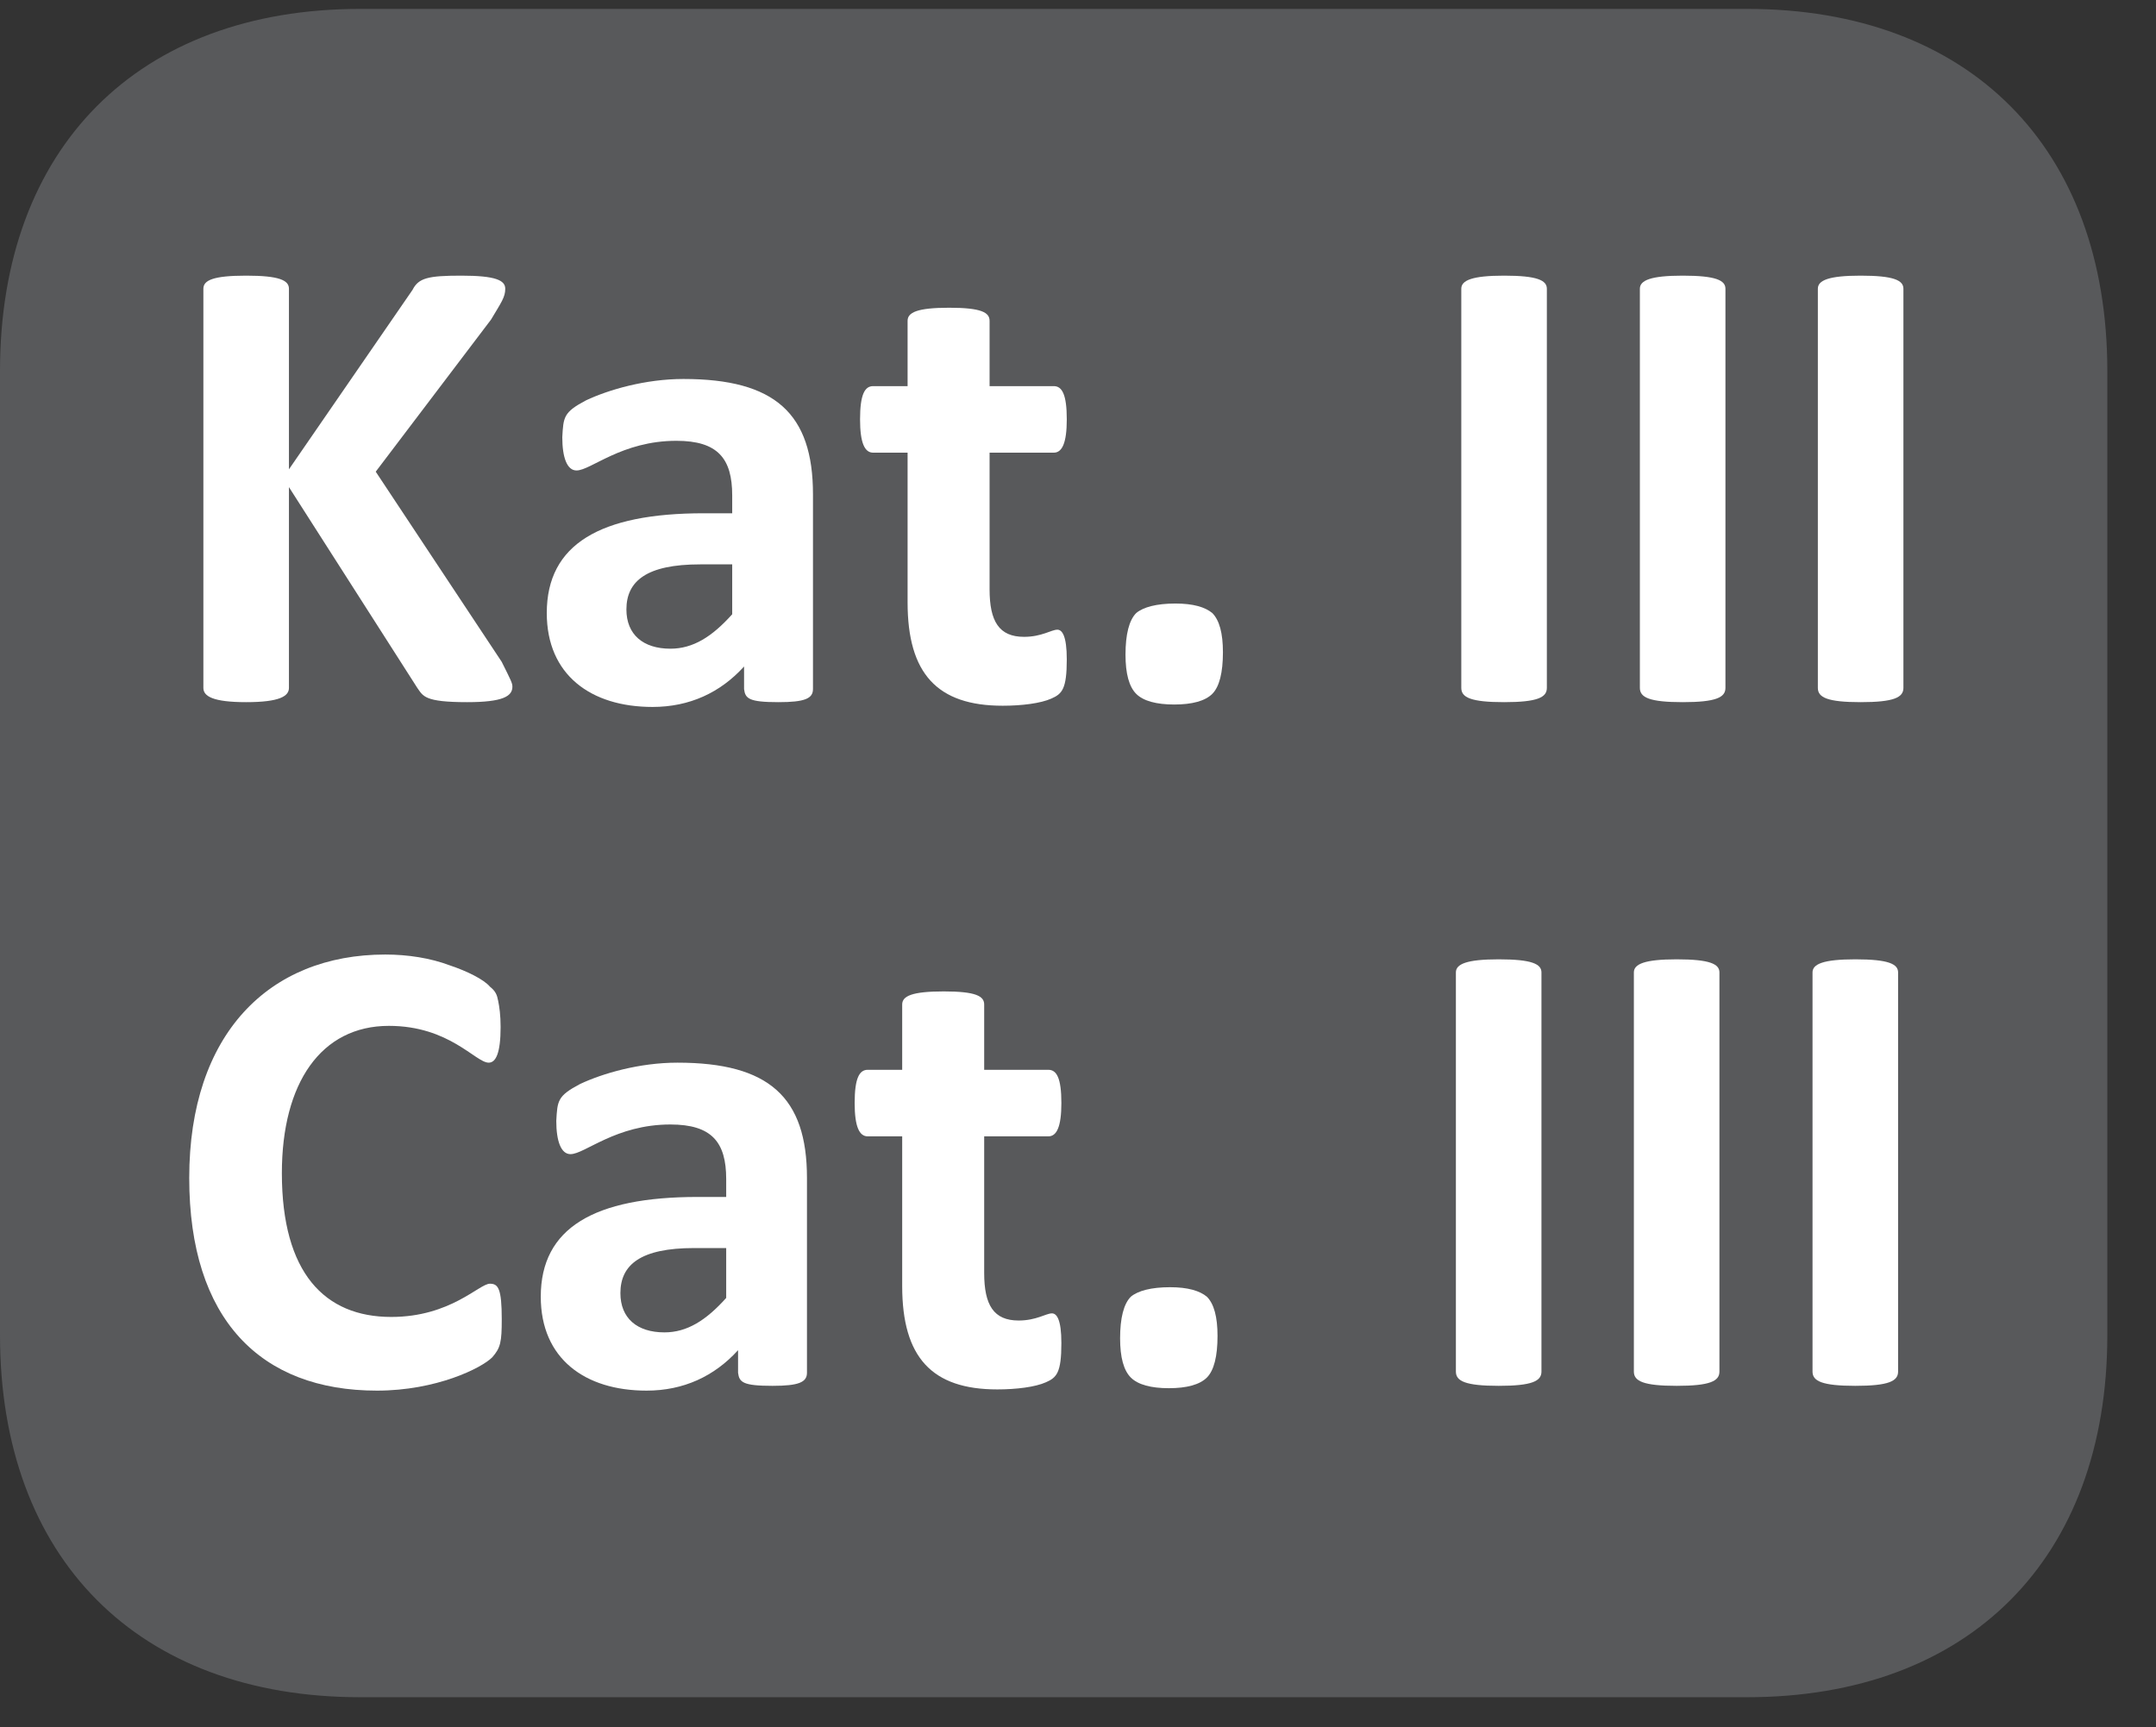
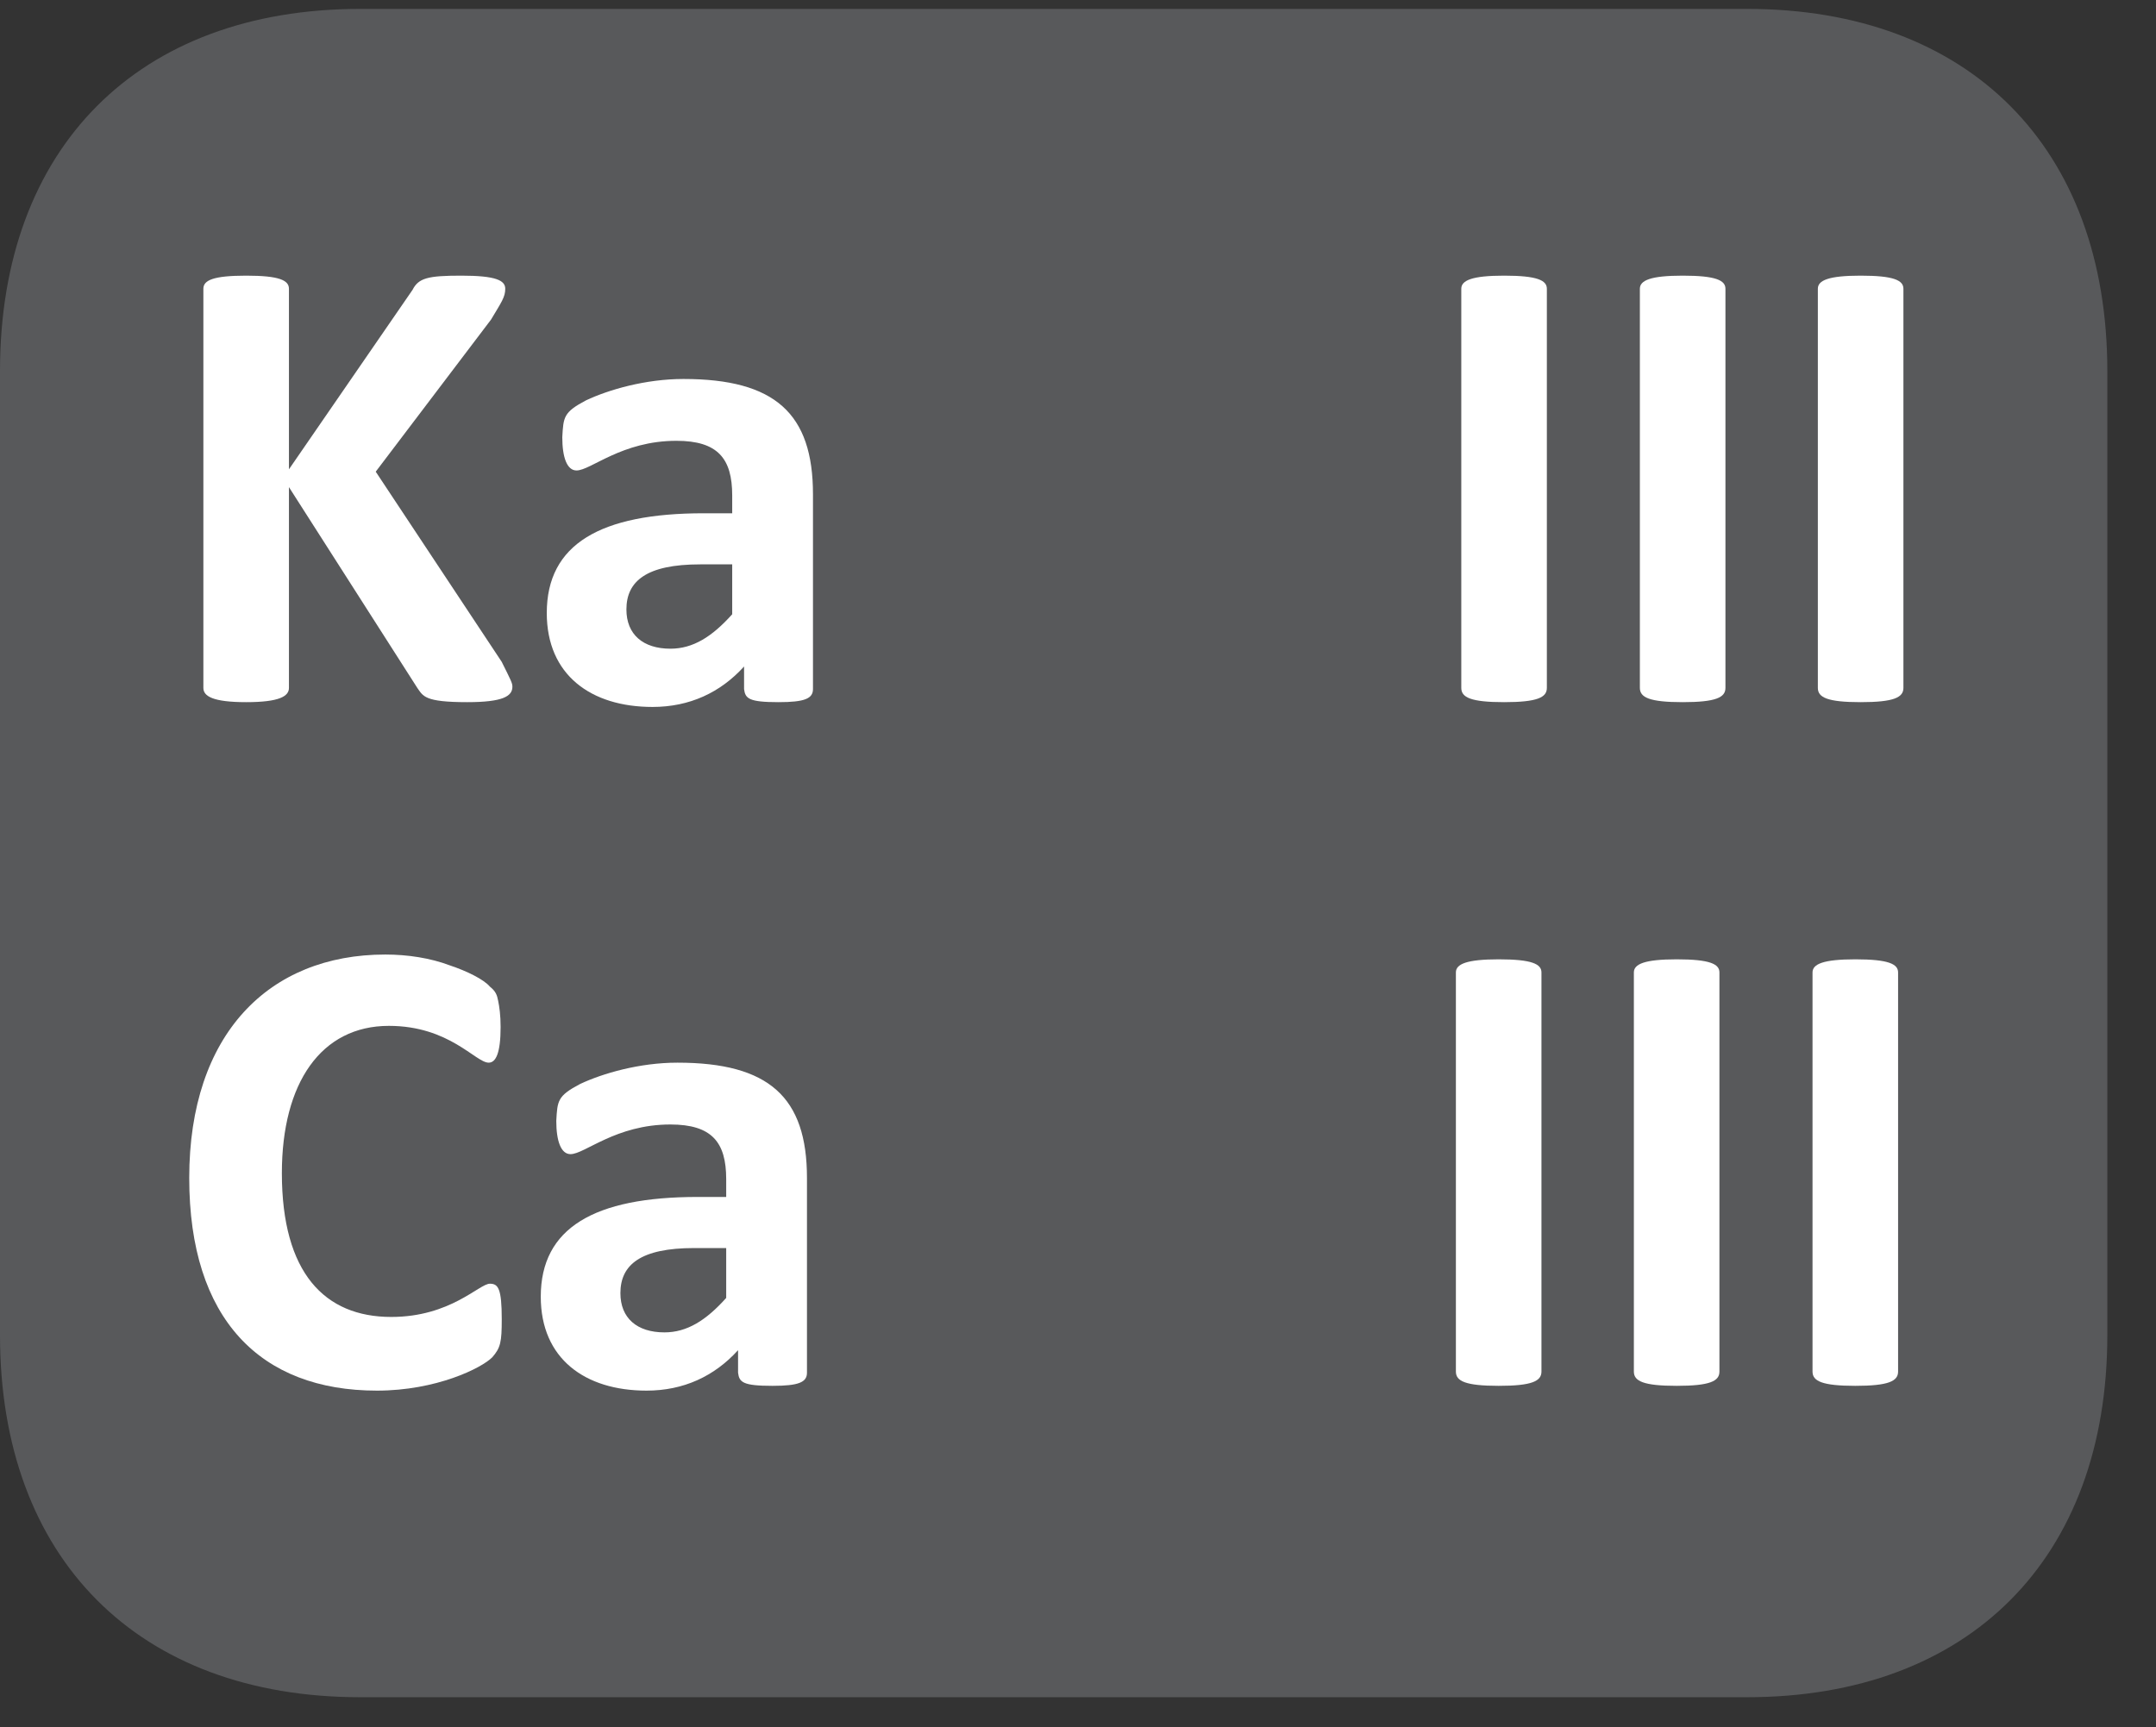
<svg xmlns="http://www.w3.org/2000/svg" xmlns:xlink="http://www.w3.org/1999/xlink" width="28.347pt" height="22.716pt" viewBox="0 0 28.347 22.716" version="1.2">
  <rect x="0" y="0" width="28.347" height="22.716" fill="#333333" stroke="none" />
  <defs>
    <g>
      <symbol overflow="visible" id="glyph0-0">
        <path style="stroke:none;" d="M 0.188 -5.562 L 0.188 0 L 4.234 0 L 4.234 -5.562 Z M 0.625 -0.438 L 0.625 -5.125 L 3.781 -5.125 L 3.781 -0.438 Z M 3.344 -3.625 C 3.344 -4.25 2.984 -4.766 2.016 -4.766 C 1.609 -4.766 1.219 -4.641 1.141 -4.562 C 1.094 -4.516 1.094 -4.453 1.094 -4.297 C 1.094 -4.031 1.125 -4 1.188 -4 C 1.234 -4 1.469 -4.172 1.875 -4.172 C 2.312 -4.172 2.516 -3.938 2.516 -3.594 C 2.516 -3.266 2.359 -3.016 1.938 -3.016 L 1.891 -3.016 C 1.719 -3.016 1.625 -2.938 1.641 -2.719 L 1.672 -2.047 C 1.672 -1.953 1.75 -1.938 2.016 -1.938 C 2.234 -1.938 2.359 -1.969 2.359 -2.047 L 2.391 -2.562 C 2.953 -2.625 3.344 -2.969 3.344 -3.625 Z M 2.469 -1.219 C 2.469 -1.531 2.359 -1.641 2.031 -1.641 C 1.703 -1.641 1.594 -1.531 1.594 -1.219 C 1.594 -0.922 1.703 -0.812 2.031 -0.812 C 2.359 -0.812 2.469 -0.922 2.469 -1.219 Z M 2.469 -1.219 " />
      </symbol>
      <symbol overflow="visible" id="glyph0-1">
        <path style="stroke:none;" d="M 4.672 -0.172 C 4.672 -0.219 4.656 -0.25 4.531 -0.5 L 2.875 -3 L 4.391 -5 C 4.531 -5.234 4.578 -5.297 4.578 -5.406 C 4.578 -5.516 4.453 -5.578 4 -5.578 C 3.562 -5.578 3.438 -5.547 3.359 -5.391 L 1.734 -3.031 L 1.734 -5.406 C 1.734 -5.516 1.609 -5.578 1.172 -5.578 C 0.734 -5.578 0.609 -5.516 0.609 -5.406 L 0.609 -0.156 C 0.609 -0.047 0.734 0.031 1.172 0.031 C 1.609 0.031 1.734 -0.047 1.734 -0.156 L 1.734 -2.797 L 3.422 -0.156 C 3.5 -0.047 3.516 0.031 4.078 0.031 C 4.547 0.031 4.672 -0.047 4.672 -0.172 Z M 4.672 -0.172 " />
      </symbol>
      <symbol overflow="visible" id="glyph0-2">
        <path style="stroke:none;" d="M 3.812 -2.703 C 3.812 -3.766 3.312 -4.219 2.109 -4.219 C 1.609 -4.219 1.125 -4.078 0.828 -3.938 C 0.531 -3.781 0.531 -3.719 0.516 -3.453 C 0.516 -3.188 0.578 -3.016 0.703 -3.016 C 0.891 -3.016 1.297 -3.406 2.016 -3.406 C 2.562 -3.406 2.75 -3.172 2.75 -2.688 L 2.75 -2.453 L 2.375 -2.453 C 1.016 -2.453 0.312 -2.047 0.312 -1.141 C 0.312 -0.328 0.891 0.094 1.703 0.094 C 2.188 0.094 2.594 -0.094 2.906 -0.438 L 2.906 -0.141 C 2.922 -0.016 2.969 0.031 3.359 0.031 C 3.703 0.031 3.812 -0.016 3.812 -0.141 Z M 2.75 -1.125 C 2.484 -0.828 2.234 -0.672 1.938 -0.672 C 1.578 -0.672 1.359 -0.859 1.359 -1.188 C 1.359 -1.562 1.625 -1.781 2.328 -1.781 L 2.75 -1.781 Z M 2.75 -1.125 " />
      </symbol>
      <symbol overflow="visible" id="glyph0-3">
-         <path style="stroke:none;" d="M 2.812 -0.531 C 2.812 -0.844 2.75 -0.922 2.688 -0.922 C 2.609 -0.922 2.484 -0.828 2.25 -0.828 C 1.922 -0.828 1.797 -1.031 1.797 -1.453 L 1.797 -3.25 L 2.641 -3.25 C 2.75 -3.25 2.812 -3.375 2.812 -3.688 C 2.812 -4.016 2.75 -4.125 2.641 -4.125 L 1.797 -4.125 L 1.797 -4.984 C 1.797 -5.094 1.688 -5.156 1.266 -5.156 C 0.844 -5.156 0.719 -5.094 0.719 -4.984 L 0.719 -4.125 L 0.266 -4.125 C 0.156 -4.125 0.094 -4.016 0.094 -3.688 C 0.094 -3.375 0.156 -3.25 0.266 -3.25 L 0.719 -3.25 L 0.719 -1.281 C 0.719 -0.344 1.109 0.078 1.969 0.078 C 2.219 0.078 2.469 0.047 2.609 -0.016 C 2.75 -0.078 2.812 -0.141 2.812 -0.531 Z M 2.812 -0.531 " />
-       </symbol>
+         </symbol>
      <symbol overflow="visible" id="glyph0-4">
-         <path style="stroke:none;" d="M 1.812 -0.625 C 1.812 -0.875 1.766 -1.047 1.672 -1.141 C 1.578 -1.219 1.422 -1.266 1.188 -1.266 C 0.938 -1.266 0.766 -1.219 0.672 -1.141 C 0.578 -1.047 0.531 -0.859 0.531 -0.594 C 0.531 -0.344 0.578 -0.172 0.672 -0.078 C 0.766 0.016 0.938 0.062 1.172 0.062 C 1.406 0.062 1.578 0.016 1.672 -0.078 C 1.766 -0.172 1.812 -0.359 1.812 -0.625 Z M 1.812 -0.625 " />
-       </symbol>
+         </symbol>
      <symbol overflow="visible" id="glyph0-5">
        <path style="stroke:none;" d="" />
      </symbol>
      <symbol overflow="visible" id="glyph0-6">
        <path style="stroke:none;" d="M 1.734 -5.406 C 1.734 -5.516 1.609 -5.578 1.172 -5.578 C 0.75 -5.578 0.609 -5.516 0.609 -5.406 L 0.609 -0.156 C 0.609 -0.031 0.734 0.031 1.172 0.031 C 1.609 0.031 1.734 -0.031 1.734 -0.156 Z M 1.734 -5.406 " />
      </symbol>
      <symbol overflow="visible" id="glyph0-7">
        <path style="stroke:none;" d="M 4.453 -0.844 C 4.453 -1.25 4.406 -1.312 4.297 -1.312 C 4.156 -1.312 3.781 -0.875 3 -0.875 C 2.125 -0.875 1.562 -1.453 1.562 -2.766 C 1.562 -3.953 2.078 -4.703 2.969 -4.703 C 3.766 -4.703 4.109 -4.219 4.281 -4.219 C 4.375 -4.219 4.438 -4.344 4.438 -4.688 C 4.438 -4.844 4.422 -4.953 4.406 -5.031 C 4.391 -5.109 4.375 -5.156 4.297 -5.219 C 4.219 -5.312 4 -5.422 3.766 -5.5 C 3.516 -5.594 3.219 -5.641 2.922 -5.641 C 1.391 -5.641 0.344 -4.594 0.344 -2.703 C 0.344 -0.844 1.281 0.094 2.812 0.094 C 3.594 0.094 4.188 -0.203 4.328 -0.344 C 4.438 -0.469 4.453 -0.547 4.453 -0.844 Z M 4.453 -0.844 " />
      </symbol>
    </g>
    <clipPath id="clip1">
      <path d="M 0 0.117 L 27.707 0.117 L 27.707 22.32 L 0 22.32 Z M 0 0.117 " />
    </clipPath>
  </defs>
  <g id="surface1">
    <g clip-path="url(#clip1)" clip-rule="nonzero">
      <path style=" stroke:none;fill-rule:nonzero;fill:rgb(34.509%,34.901%,35.686%);fill-opacity:1;" d="M 27.707 17.559 L 27.707 4.879 C 27.707 1.941 25.891 0.117 22.969 0.117 L 4.738 0.117 C 1.816 0.117 0 1.941 0 4.879 L 0 17.559 C 0 20.496 1.816 22.32 4.738 22.32 L 22.969 22.32 C 25.891 22.32 27.707 20.496 27.707 17.559 " />
    </g>
    <g style="fill:rgb(100%,100%,100%);fill-opacity:1;">
      <use xlink:href="#glyph0-1" x="2.065" y="9.203" />
      <use xlink:href="#glyph0-2" x="6.877" y="9.203" />
    </g>
    <g style="fill:rgb(100%,100%,100%);fill-opacity:1;">
      <use xlink:href="#glyph0-3" x="11.214" y="9.203" />
      <use xlink:href="#glyph0-4" x="14.267" y="9.203" />
      <use xlink:href="#glyph0-5" x="16.615" y="9.203" />
      <use xlink:href="#glyph0-6" x="18.604" y="9.203" />
      <use xlink:href="#glyph0-6" x="20.952" y="9.203" />
    </g>
    <g style="fill:rgb(100%,100%,100%);fill-opacity:1;">
      <use xlink:href="#glyph0-6" x="23.292" y="9.203" />
    </g>
    <g style="fill:rgb(100%,100%,100%);fill-opacity:1;">
      <use xlink:href="#glyph0-7" x="2.144" y="18.194" />
      <use xlink:href="#glyph0-2" x="6.798" y="18.194" />
      <use xlink:href="#glyph0-3" x="11.143" y="18.194" />
      <use xlink:href="#glyph0-4" x="14.196" y="18.194" />
      <use xlink:href="#glyph0-5" x="16.545" y="18.194" />
      <use xlink:href="#glyph0-6" x="18.533" y="18.194" />
    </g>
    <g style="fill:rgb(100%,100%,100%);fill-opacity:1;">
      <use xlink:href="#glyph0-6" x="20.873" y="18.194" />
      <use xlink:href="#glyph0-6" x="23.222" y="18.194" />
    </g>
  </g>
</svg>